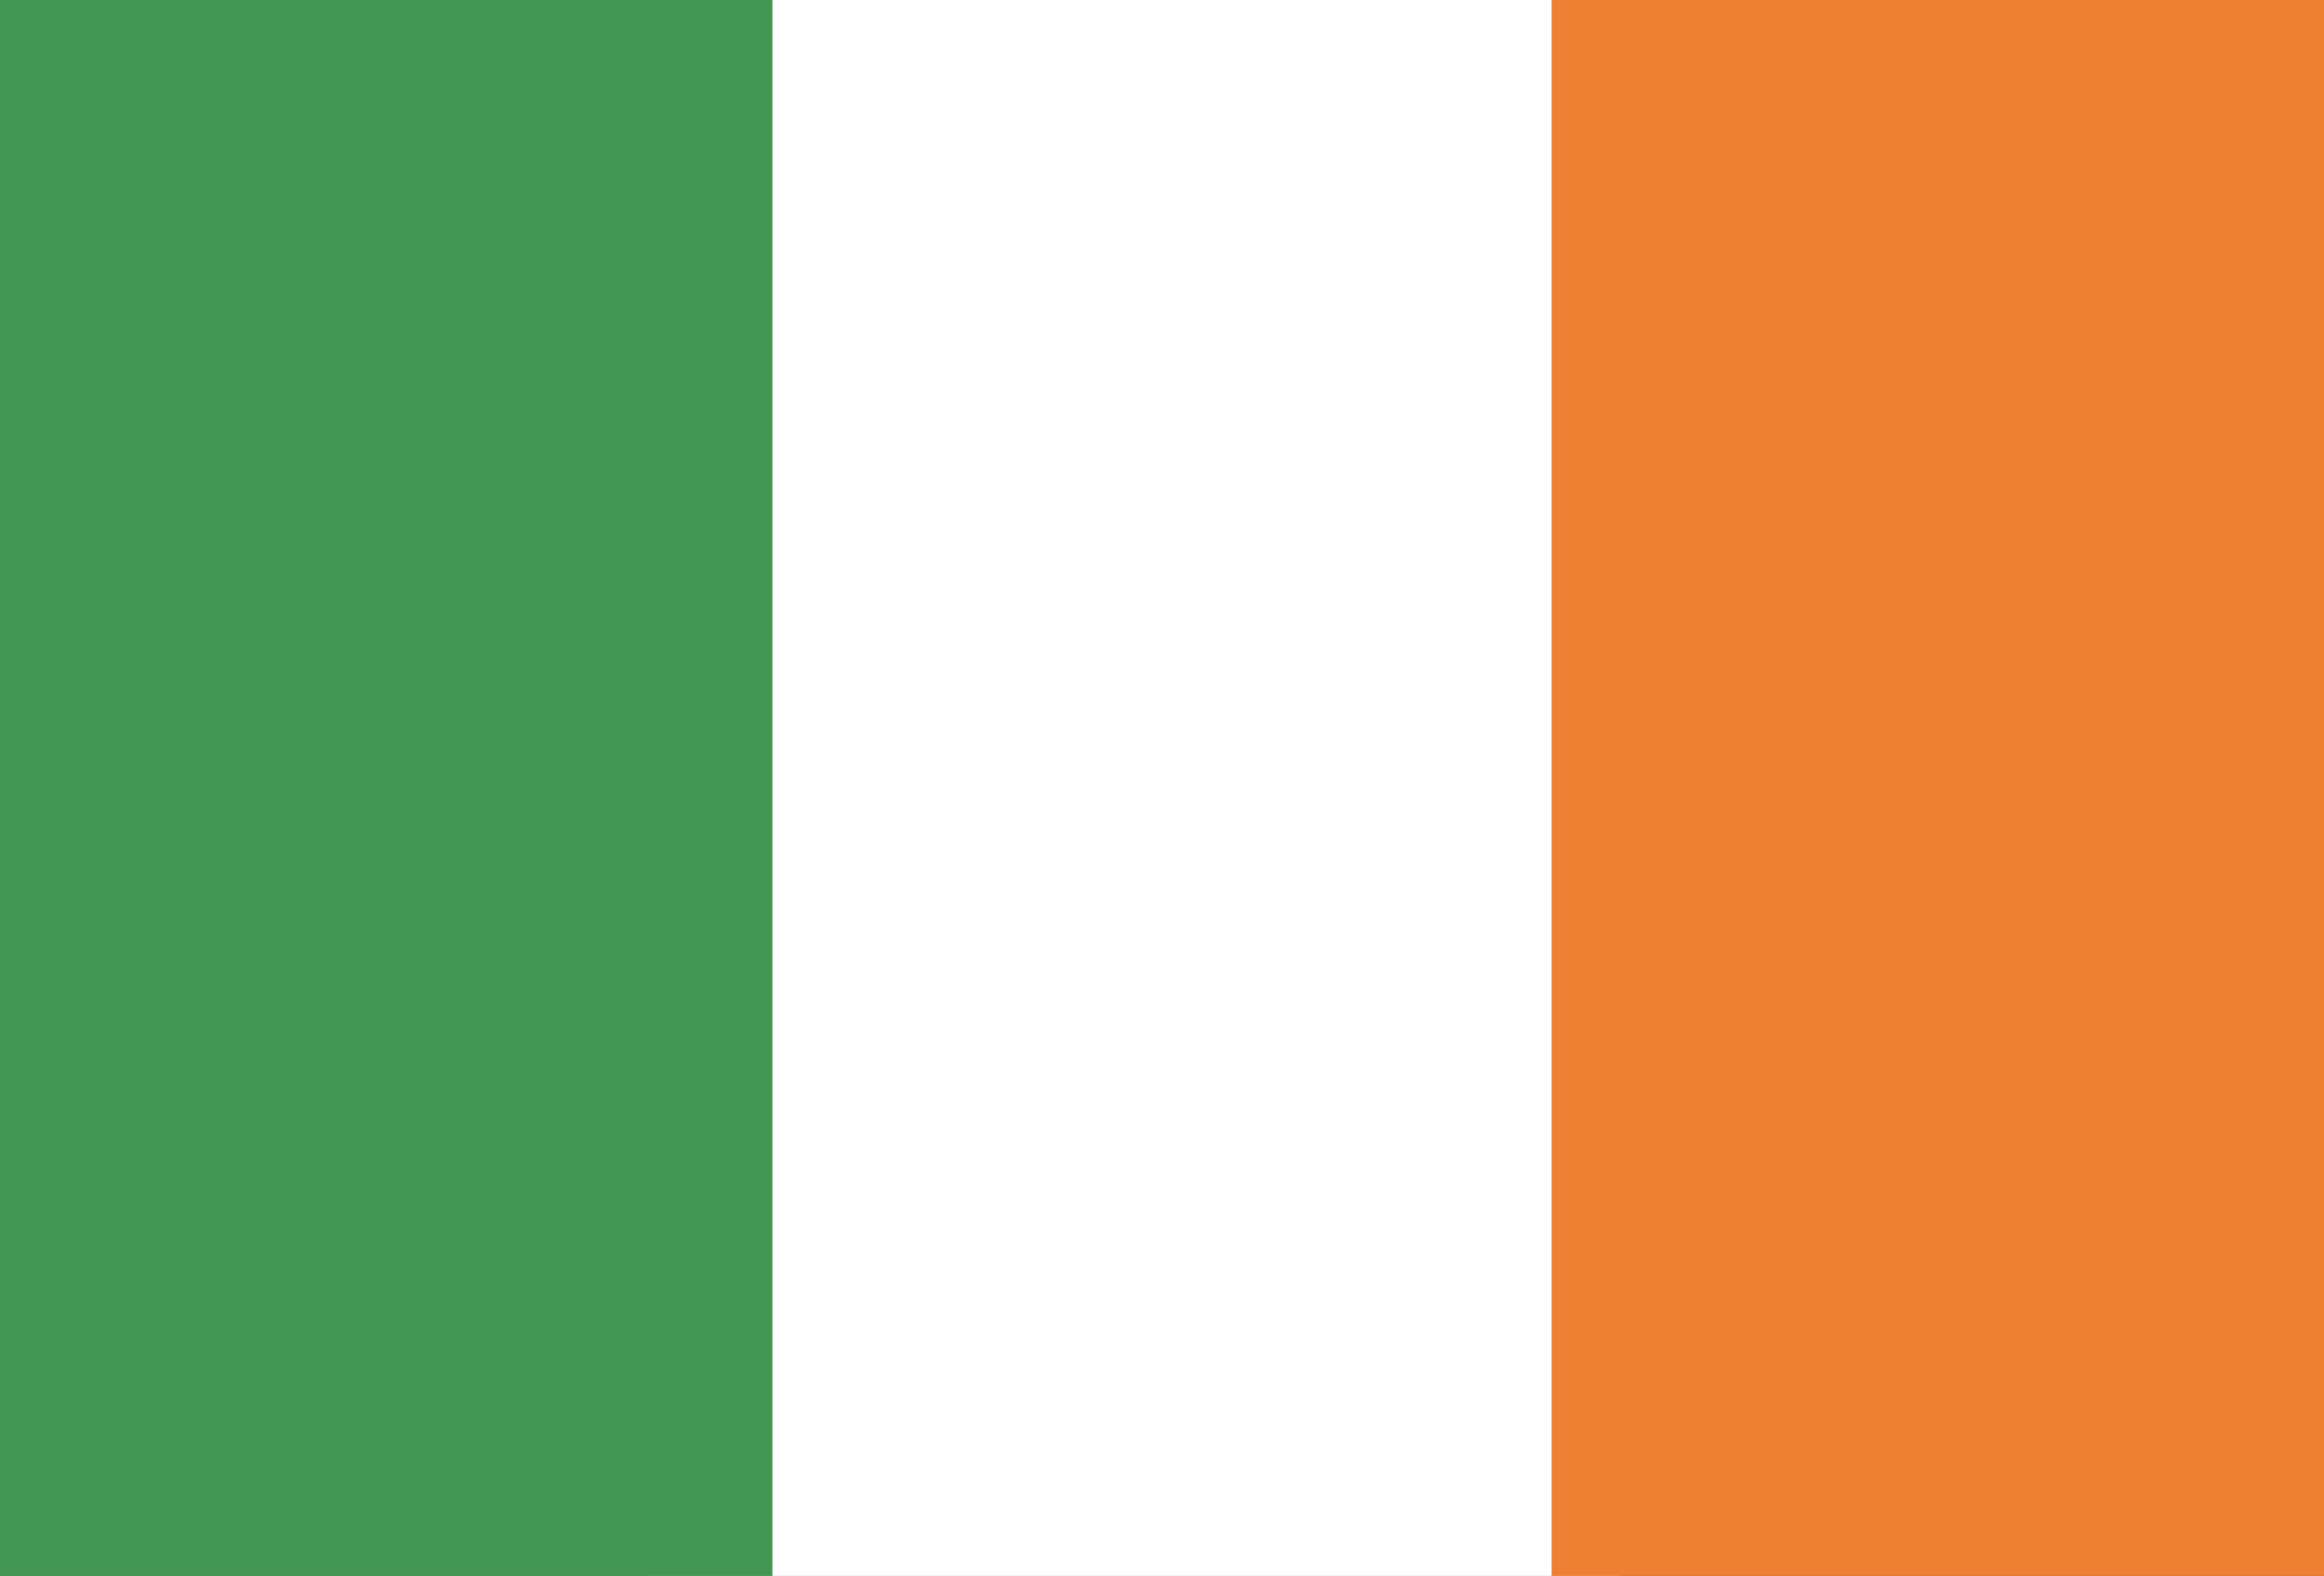
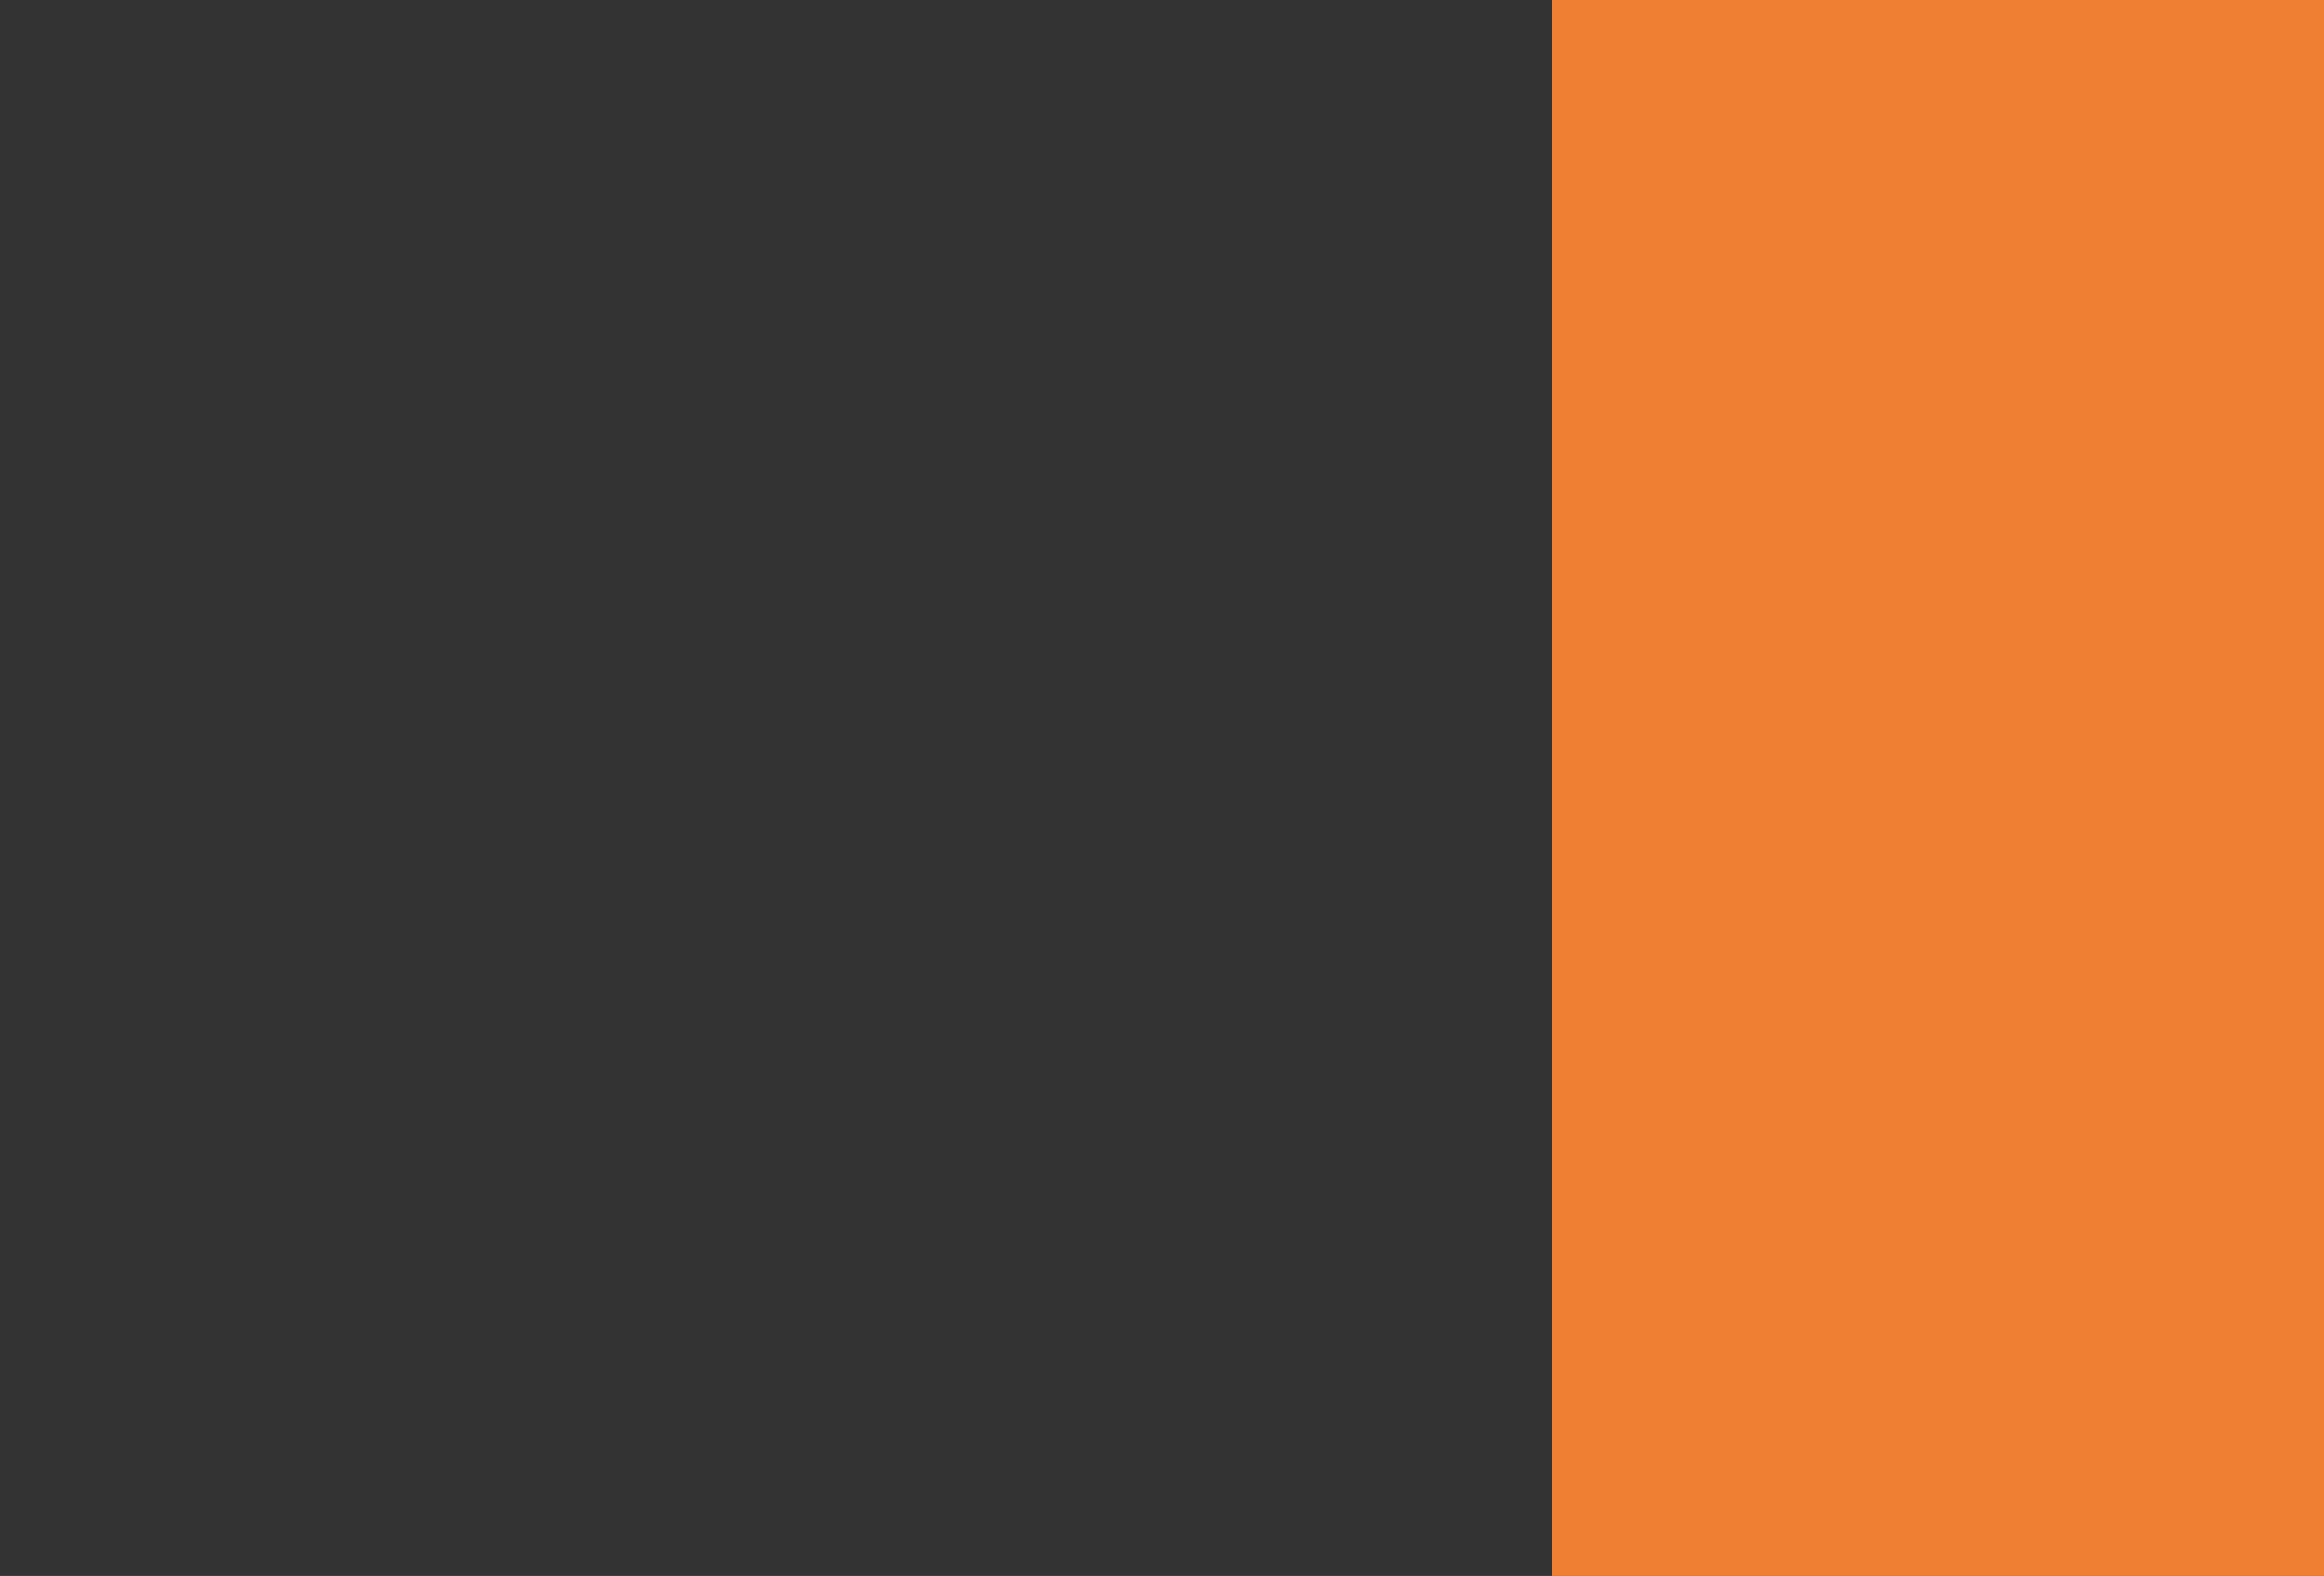
<svg xmlns="http://www.w3.org/2000/svg" id="Layer_1" data-name="Layer 1" viewBox="0 0 59 40">
  <rect x="0" y="0" width="59" height="40" fill="#333333" stroke="none" />
  <defs>
    <style>.cls-1{fill:#fff;}.cls-2{fill:#ef8033;}.cls-3{fill:#439752;}</style>
  </defs>
-   <rect class="cls-1" x="16.5" width="24.66" height="40" />
  <rect class="cls-2" x="39.39" width="19.61" height="40" />
-   <rect class="cls-3" width="19.61" height="40" />
</svg>